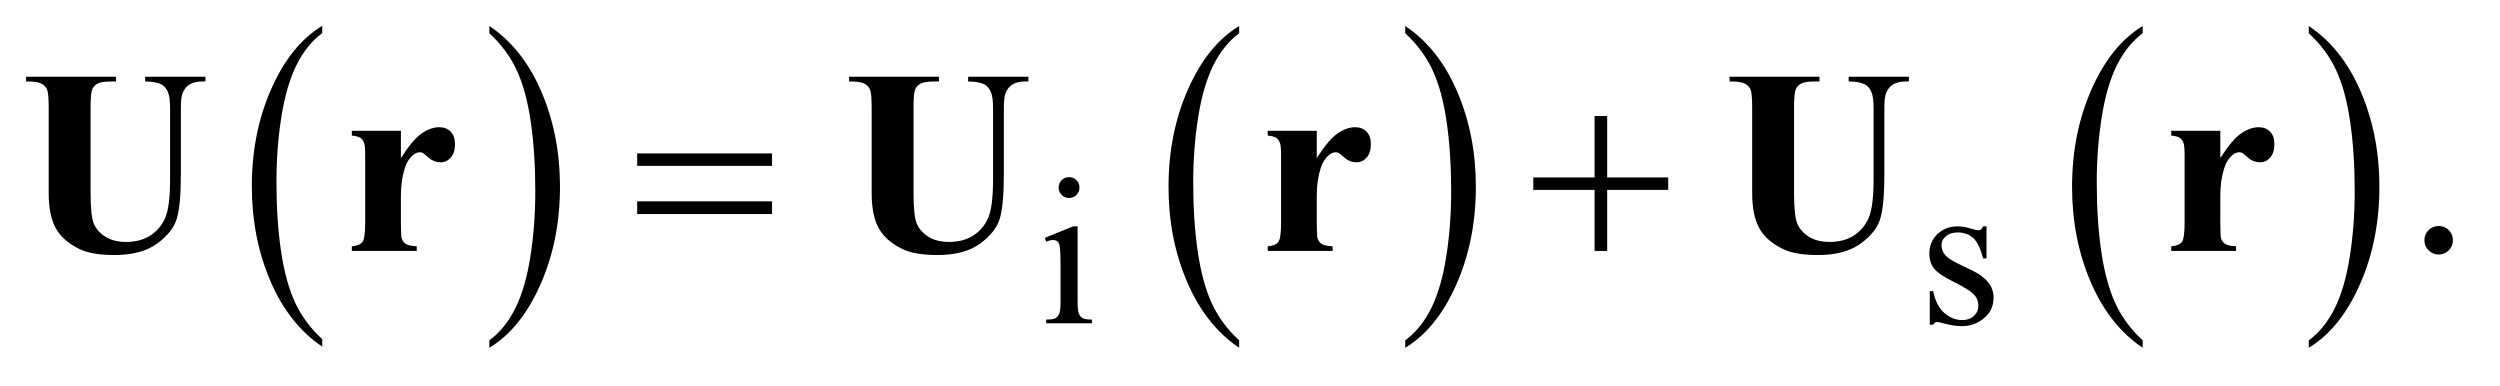
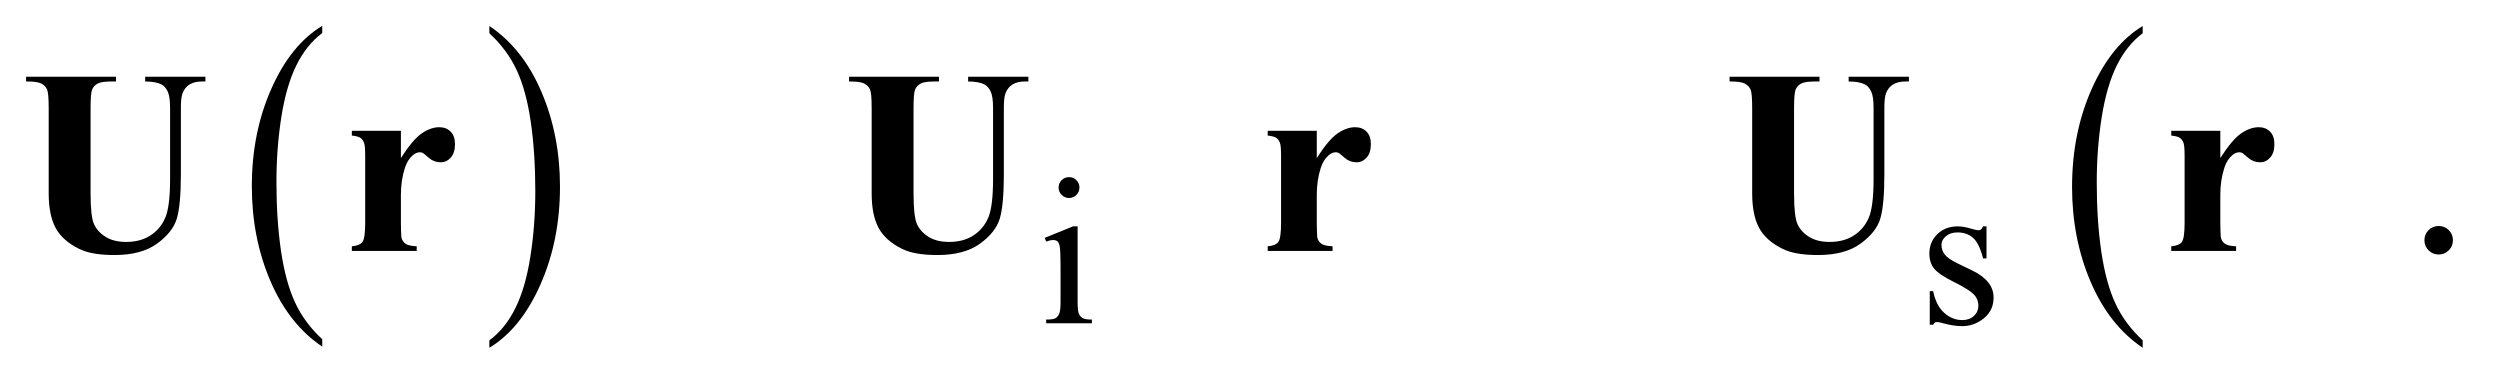
<svg xmlns="http://www.w3.org/2000/svg" stroke-dasharray="none" shape-rendering="auto" font-family="'Dialog'" text-rendering="auto" width="149" fill-opacity="1" color-interpolation="auto" color-rendering="auto" preserveAspectRatio="xMidYMid meet" font-size="12px" viewBox="0 0 149 23" fill="black" stroke="black" image-rendering="auto" stroke-miterlimit="10" stroke-linecap="square" stroke-linejoin="miter" font-style="normal" stroke-width="1" height="23" stroke-dashoffset="0" font-weight="normal" stroke-opacity="1">
  <defs id="genericDefs" />
  <g>
    <defs id="defs1">
      <clipPath clipPathUnits="userSpaceOnUse" id="clipPath1">
-         <path d="M1.081 1.455 L95.474 1.455 L95.474 15.705 L1.081 15.705 L1.081 1.455 Z" />
-       </clipPath>
+         </clipPath>
      <clipPath clipPathUnits="userSpaceOnUse" id="clipPath2">
        <path d="M34.551 46.489 L34.551 501.746 L3050.293 501.746 L3050.293 46.489 Z" />
      </clipPath>
    </defs>
    <g transform="scale(1.576,1.576) translate(-1.081,-1.455) matrix(0.031,0,0,0.031,0,0)">
      <path d="M427.984 460.781 L427.984 469.797 Q387.359 442.516 364.719 389.703 Q342.078 336.891 342.078 274.125 Q342.078 208.828 365.891 155.188 Q389.703 101.531 427.984 78.438 L427.984 87.25 Q408.844 101.531 396.547 126.312 Q384.25 151.078 378.172 189.188 Q372.109 227.297 372.109 268.656 Q372.109 315.484 377.703 353.281 Q383.312 391.062 394.828 415.938 Q406.359 440.828 427.984 460.781 Z" stroke="none" clip-path="url(#clipPath2)" />
    </g>
    <g transform="matrix(0.049,0,0,0.049,-1.704,-2.293)">
      <path d="M630 87.25 L630 78.438 Q670.625 105.516 693.266 158.328 Q715.906 211.125 715.906 273.906 Q715.906 339.203 692.094 392.953 Q668.281 446.703 630 469.797 L630 460.781 Q649.297 446.5 661.594 421.719 Q673.891 396.953 679.875 358.953 Q685.875 320.938 685.875 279.375 Q685.875 232.75 680.344 194.859 Q674.828 156.953 663.234 132.078 Q651.641 107.203 630 87.25 Z" stroke="none" clip-path="url(#clipPath2)" />
    </g>
    <g transform="matrix(0.049,0,0,0.049,-1.704,-2.293)">
-       <path d="M1541.984 460.781 L1541.984 469.797 Q1501.359 442.516 1478.719 389.703 Q1456.078 336.891 1456.078 274.125 Q1456.078 208.828 1479.891 155.188 Q1503.703 101.531 1541.984 78.438 L1541.984 87.25 Q1522.844 101.531 1510.547 126.312 Q1498.25 151.078 1492.172 189.188 Q1486.109 227.297 1486.109 268.656 Q1486.109 315.484 1491.703 353.281 Q1497.312 391.062 1508.828 415.938 Q1520.359 440.828 1541.984 460.781 Z" stroke="none" clip-path="url(#clipPath2)" />
-     </g>
+       </g>
    <g transform="matrix(0.049,0,0,0.049,-1.704,-2.293)">
-       <path d="M1744 87.25 L1744 78.438 Q1784.625 105.516 1807.266 158.328 Q1829.906 211.125 1829.906 273.906 Q1829.906 339.203 1806.094 392.953 Q1782.281 446.703 1744 469.797 L1744 460.781 Q1763.297 446.5 1775.594 421.719 Q1787.891 396.953 1793.875 358.953 Q1799.875 320.938 1799.875 279.375 Q1799.875 232.75 1794.344 194.859 Q1788.828 156.953 1777.234 132.078 Q1765.641 107.203 1744 87.25 Z" stroke="none" clip-path="url(#clipPath2)" />
-     </g>
+       </g>
    <g transform="matrix(0.049,0,0,0.049,-1.704,-2.293)">
      <path d="M2640.984 460.781 L2640.984 469.797 Q2600.359 442.516 2577.719 389.703 Q2555.078 336.891 2555.078 274.125 Q2555.078 208.828 2578.891 155.188 Q2602.703 101.531 2640.984 78.438 L2640.984 87.25 Q2621.844 101.531 2609.547 126.312 Q2597.25 151.078 2591.172 189.188 Q2585.109 227.297 2585.109 268.656 Q2585.109 315.484 2590.703 353.281 Q2596.312 391.062 2607.828 415.938 Q2619.359 440.828 2640.984 460.781 Z" stroke="none" clip-path="url(#clipPath2)" />
    </g>
    <g transform="matrix(0.049,0,0,0.049,-1.704,-2.293)">
-       <path d="M2843 87.25 L2843 78.438 Q2883.625 105.516 2906.266 158.328 Q2928.906 211.125 2928.906 273.906 Q2928.906 339.203 2905.094 392.953 Q2881.281 446.703 2843 469.797 L2843 460.781 Q2862.297 446.5 2874.594 421.719 Q2886.891 396.953 2892.875 358.953 Q2898.875 320.938 2898.875 279.375 Q2898.875 232.75 2893.344 194.859 Q2887.828 156.953 2876.234 132.078 Q2864.641 107.203 2843 87.25 Z" stroke="none" clip-path="url(#clipPath2)" />
-     </g>
+       </g>
    <g transform="matrix(0.049,0,0,0.049,-1.704,-2.293)">
      <path d="M1335.125 262.25 Q1340.375 262.25 1344.062 265.938 Q1347.75 269.625 1347.75 274.875 Q1347.75 280.125 1344.062 283.875 Q1340.375 287.625 1335.125 287.625 Q1329.875 287.625 1326.125 283.875 Q1322.375 280.125 1322.375 274.875 Q1322.375 269.625 1326.062 265.938 Q1329.75 262.25 1335.125 262.25 ZM1345.5 322.125 L1345.5 414.125 Q1345.5 424.875 1347.062 428.438 Q1348.625 432 1351.688 433.75 Q1354.75 435.5 1362.875 435.5 L1362.875 440 L1307.25 440 L1307.25 435.5 Q1315.625 435.5 1318.5 433.875 Q1321.375 432.25 1323.062 428.5 Q1324.75 424.75 1324.75 414.125 L1324.75 370 Q1324.75 351.375 1323.625 345.875 Q1322.75 341.875 1320.875 340.312 Q1319 338.75 1315.75 338.75 Q1312.25 338.75 1307.25 340.625 L1305.5 336.125 L1340 322.125 L1345.5 322.125 ZM2451 322.125 L2451 361.125 L2446.875 361.125 Q2442.125 342.75 2434.688 336.125 Q2427.25 329.5 2415.75 329.5 Q2407 329.5 2401.625 334.125 Q2396.25 338.75 2396.25 344.375 Q2396.25 351.375 2400.25 356.375 Q2404.125 361.5 2416 367.25 L2434.25 376.125 Q2459.625 388.5 2459.625 408.75 Q2459.625 424.375 2447.812 433.938 Q2436 443.5 2421.375 443.5 Q2410.875 443.5 2397.375 439.75 Q2393.25 438.5 2390.625 438.5 Q2387.75 438.5 2386.125 441.75 L2382 441.75 L2382 400.875 L2386.125 400.875 Q2389.625 418.375 2399.5 427.25 Q2409.375 436.125 2421.625 436.125 Q2430.25 436.125 2435.688 431.062 Q2441.125 426 2441.125 418.875 Q2441.125 410.25 2435.062 404.375 Q2429 398.5 2410.875 389.5 Q2392.75 380.5 2387.125 373.25 Q2381.5 366.125 2381.5 355.25 Q2381.5 341.125 2391.188 331.625 Q2400.875 322.125 2416.25 322.125 Q2423 322.125 2432.625 325 Q2439 326.875 2441.125 326.875 Q2443.125 326.875 2444.25 326 Q2445.375 325.125 2446.875 322.125 L2451 322.125 Z" stroke="none" clip-path="url(#clipPath2)" />
    </g>
    <g transform="matrix(0.049,0,0,0.049,-1.704,-2.293)">
      <path d="M3001 321.688 Q3008.344 321.688 3013.344 326.766 Q3018.344 331.844 3018.344 339.031 Q3018.344 346.219 3013.266 351.297 Q3008.188 356.375 3001 356.375 Q2993.812 356.375 2988.734 351.297 Q2983.656 346.219 2983.656 339.031 Q2983.656 331.688 2988.734 326.688 Q2993.812 321.688 3001 321.688 Z" stroke="none" clip-path="url(#clipPath2)" />
    </g>
    <g transform="matrix(0.049,0,0,0.049,-1.704,-2.293)">
-       <path d="M809.781 233.406 L973.844 233.406 L973.844 248.562 L809.781 248.562 L809.781 233.406 ZM809.781 291.688 L973.844 291.688 L973.844 307.156 L809.781 307.156 L809.781 291.688 ZM1974.312 187.938 L1989.625 187.938 L1989.625 262.625 L2063.844 262.625 L2063.844 277.781 L1989.625 277.781 L1989.625 352 L1974.312 352 L1974.312 277.781 L1899.781 277.781 L1899.781 262.625 L1974.312 262.625 L1974.312 187.938 Z" stroke="none" clip-path="url(#clipPath2)" />
-     </g>
+       </g>
    <g transform="matrix(0.049,0,0,0.049,-1.704,-2.293)">
      <path d="M66.5 140.125 L175.875 140.125 L175.875 145.906 L170.406 145.906 Q158.062 145.906 153.453 148.484 Q148.844 151.062 146.891 155.594 Q144.938 160.125 144.938 178.25 L144.938 282 Q144.938 310.438 149.234 319.656 Q153.531 328.875 163.375 334.969 Q173.219 341.062 188.219 341.062 Q205.406 341.062 217.516 333.328 Q229.625 325.594 235.641 312 Q241.656 298.406 241.656 264.656 L241.656 178.25 Q241.656 164.031 238.688 157.938 Q235.719 151.844 231.188 149.5 Q224.156 145.906 211.344 145.906 L211.344 140.125 L284.625 140.125 L284.625 145.906 L280.25 145.906 Q271.344 145.906 265.406 149.5 Q259.469 153.094 256.812 160.281 Q254.781 165.281 254.781 178.25 L254.781 258.719 Q254.781 296.062 249.859 312.625 Q244.938 329.188 225.875 343.094 Q206.812 357 173.844 357 Q146.344 357 131.344 349.656 Q110.875 339.656 102.438 324.031 Q94 308.406 94 282 L94 178.25 Q94 159.969 91.969 155.516 Q89.938 151.062 84.938 148.406 Q79.938 145.75 66.5 145.906 L66.5 140.125 ZM522.406 205.906 L522.406 239.031 Q536.938 216.375 547.875 208.953 Q558.812 201.531 568.969 201.531 Q577.719 201.531 582.953 206.922 Q588.188 212.312 588.188 222.156 Q588.188 232.625 583.109 238.406 Q578.031 244.188 570.844 244.188 Q562.562 244.188 556.469 238.875 Q550.375 233.562 549.281 232.938 Q547.719 232 545.688 232 Q541.156 232 537.094 235.438 Q530.688 240.75 527.406 250.594 Q522.406 265.75 522.406 284.031 L522.406 317.625 L522.562 326.375 Q522.562 335.281 523.656 337.781 Q525.531 342 529.203 343.953 Q532.875 345.906 541.625 346.375 L541.625 352 L462.719 352 L462.719 346.375 Q472.25 345.594 475.609 341.141 Q478.969 336.688 478.969 317.625 L478.969 236.844 Q478.969 224.344 477.719 220.906 Q476.156 216.531 473.188 214.5 Q470.219 212.469 462.719 211.688 L462.719 205.906 L522.406 205.906 ZM1067.5 140.125 L1176.875 140.125 L1176.875 145.906 L1171.406 145.906 Q1159.062 145.906 1154.453 148.484 Q1149.844 151.062 1147.891 155.594 Q1145.938 160.125 1145.938 178.25 L1145.938 282 Q1145.938 310.438 1150.234 319.656 Q1154.531 328.875 1164.375 334.969 Q1174.219 341.062 1189.219 341.062 Q1206.406 341.062 1218.516 333.328 Q1230.625 325.594 1236.641 312 Q1242.656 298.406 1242.656 264.656 L1242.656 178.25 Q1242.656 164.031 1239.688 157.938 Q1236.719 151.844 1232.188 149.5 Q1225.156 145.906 1212.344 145.906 L1212.344 140.125 L1285.625 140.125 L1285.625 145.906 L1281.25 145.906 Q1272.344 145.906 1266.406 149.5 Q1260.469 153.094 1257.812 160.281 Q1255.781 165.281 1255.781 178.25 L1255.781 258.719 Q1255.781 296.062 1250.859 312.625 Q1245.938 329.188 1226.875 343.094 Q1207.812 357 1174.844 357 Q1147.344 357 1132.344 349.656 Q1111.875 339.656 1103.438 324.031 Q1095 308.406 1095 282 L1095 178.25 Q1095 159.969 1092.969 155.516 Q1090.938 151.062 1085.938 148.406 Q1080.938 145.75 1067.5 145.906 L1067.5 140.125 ZM1636.406 205.906 L1636.406 239.031 Q1650.938 216.375 1661.875 208.953 Q1672.812 201.531 1682.969 201.531 Q1691.719 201.531 1696.953 206.922 Q1702.188 212.312 1702.188 222.156 Q1702.188 232.625 1697.109 238.406 Q1692.031 244.188 1684.844 244.188 Q1676.562 244.188 1670.469 238.875 Q1664.375 233.562 1663.281 232.938 Q1661.719 232 1659.688 232 Q1655.156 232 1651.094 235.438 Q1644.688 240.75 1641.406 250.594 Q1636.406 265.75 1636.406 284.031 L1636.406 317.625 L1636.562 326.375 Q1636.562 335.281 1637.656 337.781 Q1639.531 342 1643.203 343.953 Q1646.875 345.906 1655.625 346.375 L1655.625 352 L1576.719 352 L1576.719 346.375 Q1586.25 345.594 1589.609 341.141 Q1592.969 336.688 1592.969 317.625 L1592.969 236.844 Q1592.969 224.344 1591.719 220.906 Q1590.156 216.531 1587.188 214.5 Q1584.219 212.469 1576.719 211.688 L1576.719 205.906 L1636.406 205.906 ZM2138.5 140.125 L2247.875 140.125 L2247.875 145.906 L2242.406 145.906 Q2230.062 145.906 2225.453 148.484 Q2220.844 151.062 2218.891 155.594 Q2216.938 160.125 2216.938 178.25 L2216.938 282 Q2216.938 310.438 2221.234 319.656 Q2225.531 328.875 2235.375 334.969 Q2245.219 341.062 2260.219 341.062 Q2277.406 341.062 2289.516 333.328 Q2301.625 325.594 2307.641 312 Q2313.656 298.406 2313.656 264.656 L2313.656 178.25 Q2313.656 164.031 2310.688 157.938 Q2307.719 151.844 2303.188 149.5 Q2296.156 145.906 2283.344 145.906 L2283.344 140.125 L2356.625 140.125 L2356.625 145.906 L2352.25 145.906 Q2343.344 145.906 2337.406 149.5 Q2331.469 153.094 2328.812 160.281 Q2326.781 165.281 2326.781 178.25 L2326.781 258.719 Q2326.781 296.062 2321.859 312.625 Q2316.938 329.188 2297.875 343.094 Q2278.812 357 2245.844 357 Q2218.344 357 2203.344 349.656 Q2182.875 339.656 2174.438 324.031 Q2166 308.406 2166 282 L2166 178.25 Q2166 159.969 2163.969 155.516 Q2161.938 151.062 2156.938 148.406 Q2151.938 145.75 2138.5 145.906 L2138.5 140.125 ZM2735.406 205.906 L2735.406 239.031 Q2749.938 216.375 2760.875 208.953 Q2771.812 201.531 2781.969 201.531 Q2790.719 201.531 2795.953 206.922 Q2801.188 212.312 2801.188 222.156 Q2801.188 232.625 2796.109 238.406 Q2791.031 244.188 2783.844 244.188 Q2775.562 244.188 2769.469 238.875 Q2763.375 233.562 2762.281 232.938 Q2760.719 232 2758.688 232 Q2754.156 232 2750.094 235.438 Q2743.688 240.75 2740.406 250.594 Q2735.406 265.75 2735.406 284.031 L2735.406 317.625 L2735.562 326.375 Q2735.562 335.281 2736.656 337.781 Q2738.531 342 2742.203 343.953 Q2745.875 345.906 2754.625 346.375 L2754.625 352 L2675.719 352 L2675.719 346.375 Q2685.25 345.594 2688.609 341.141 Q2691.969 336.688 2691.969 317.625 L2691.969 236.844 Q2691.969 224.344 2690.719 220.906 Q2689.156 216.531 2686.188 214.5 Q2683.219 212.469 2675.719 211.688 L2675.719 205.906 L2735.406 205.906 Z" stroke="none" clip-path="url(#clipPath2)" />
    </g>
  </g>
</svg>